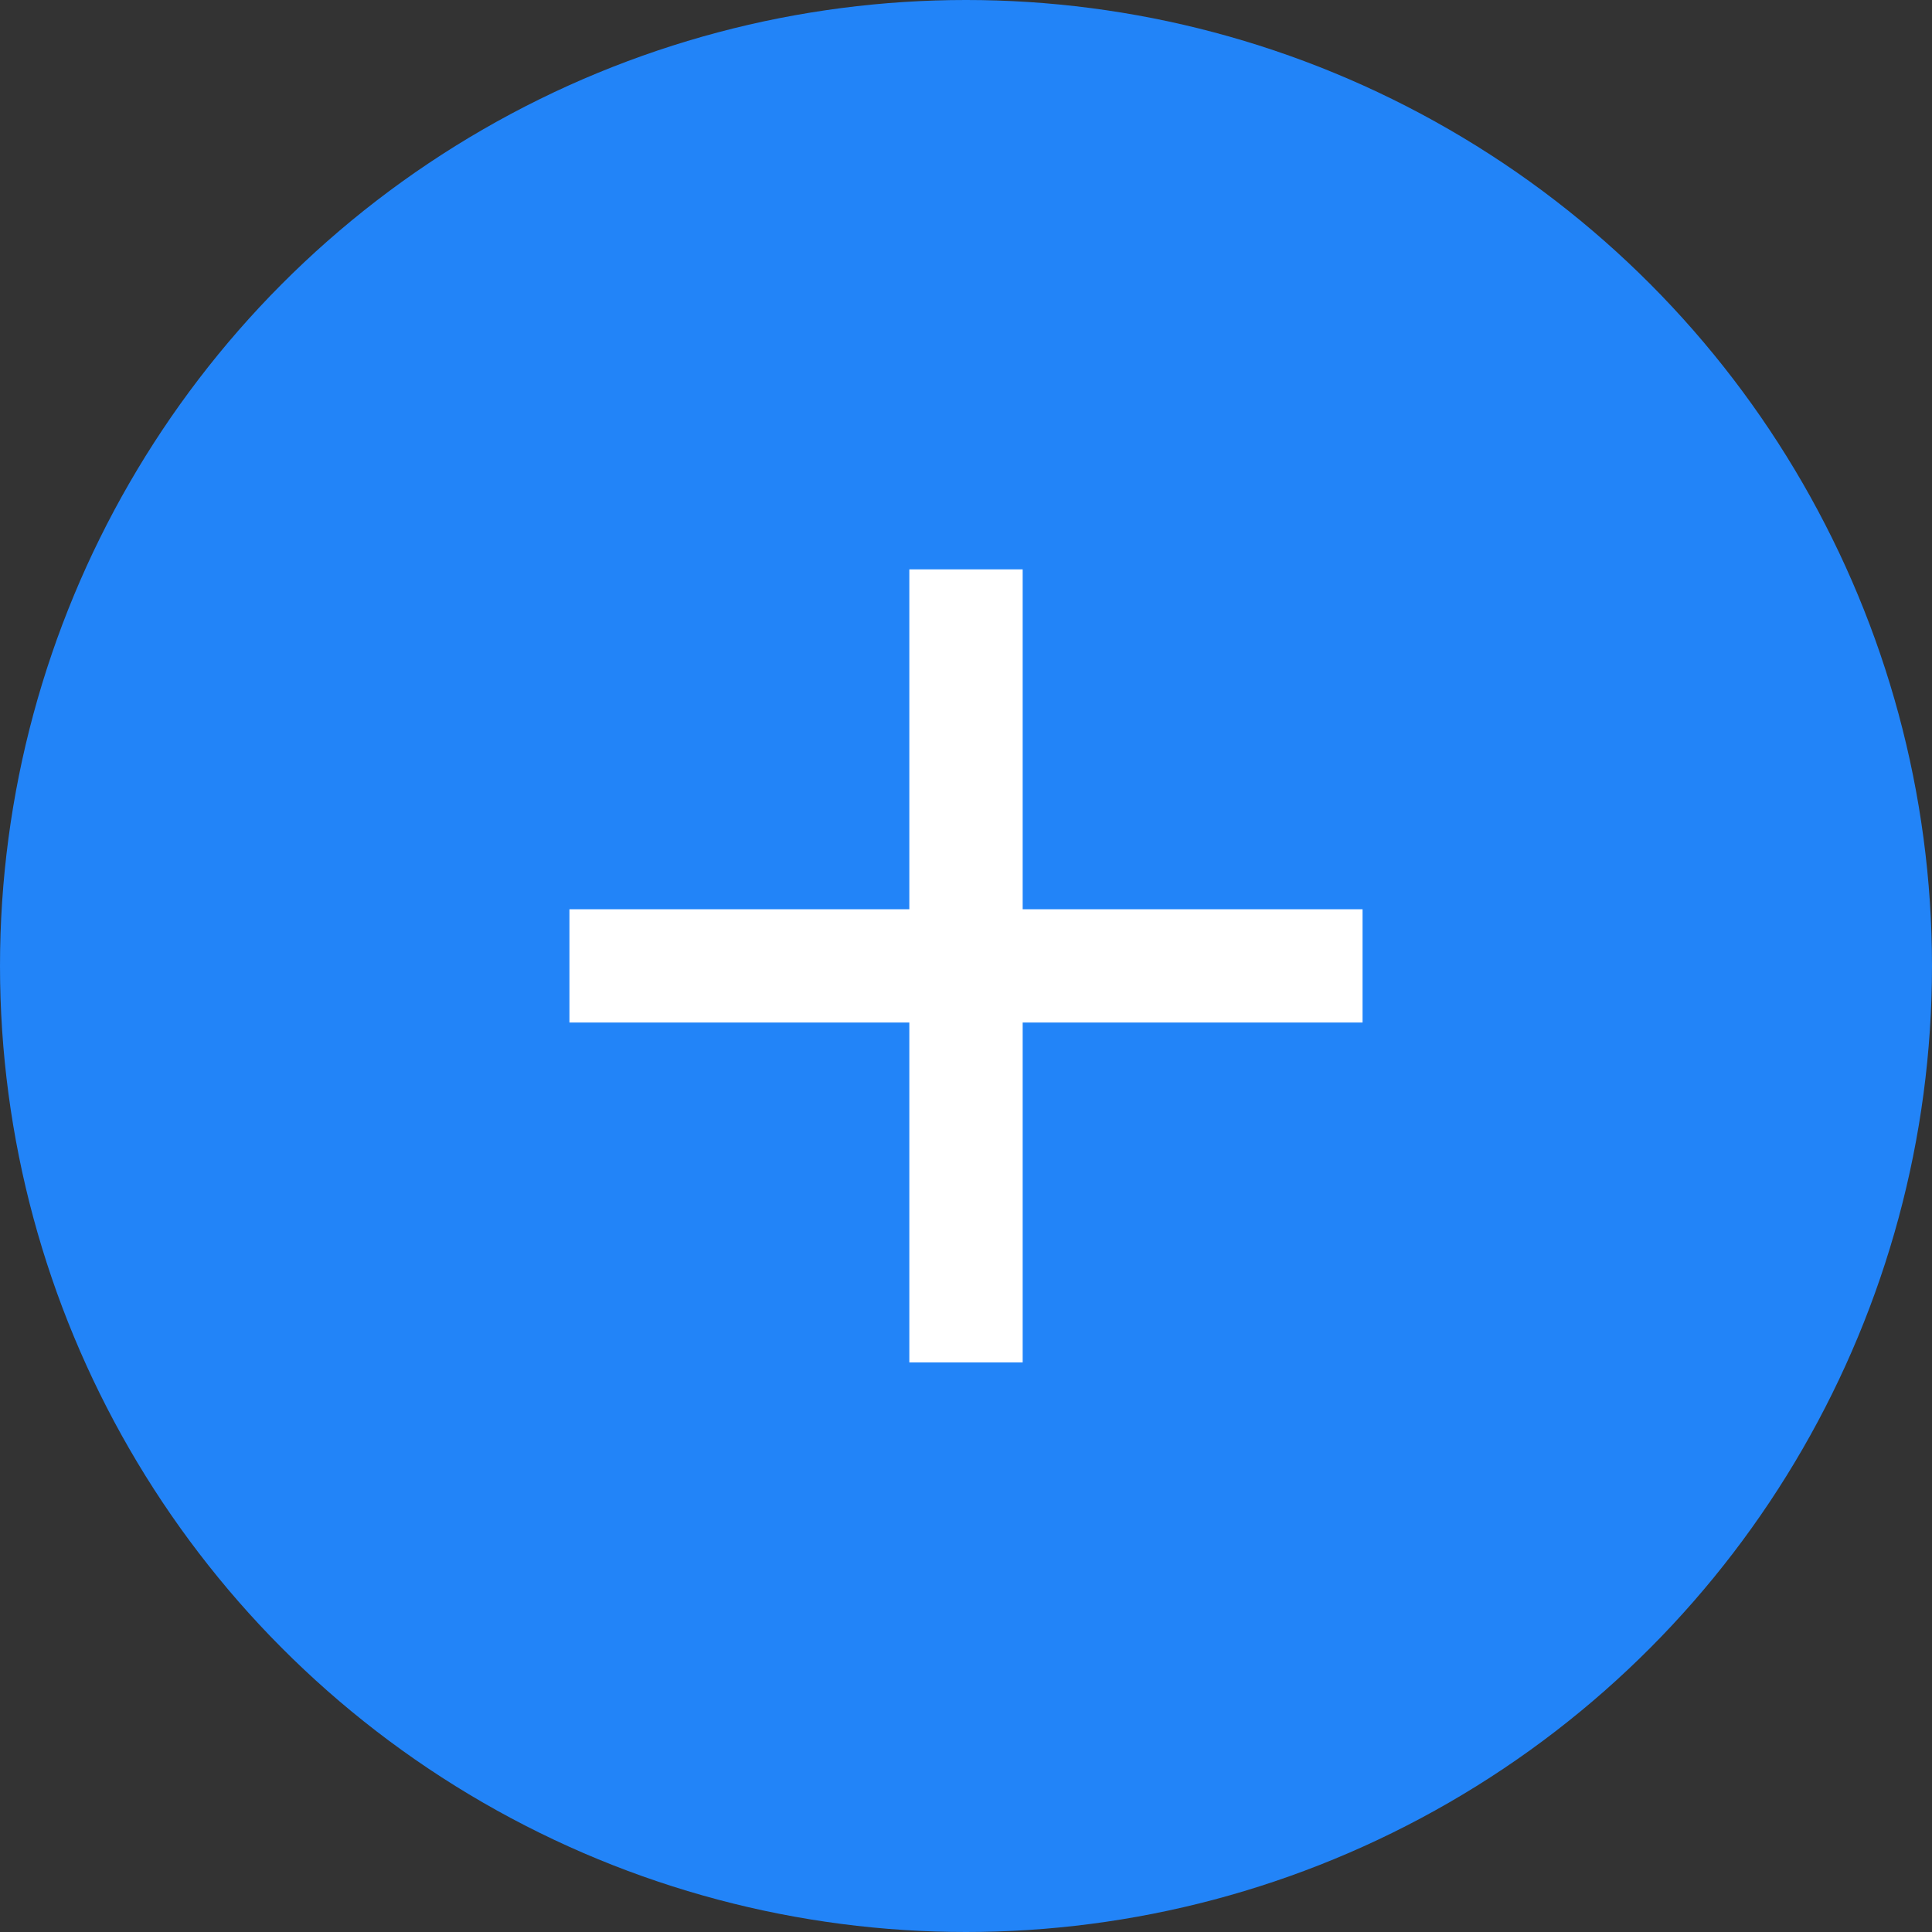
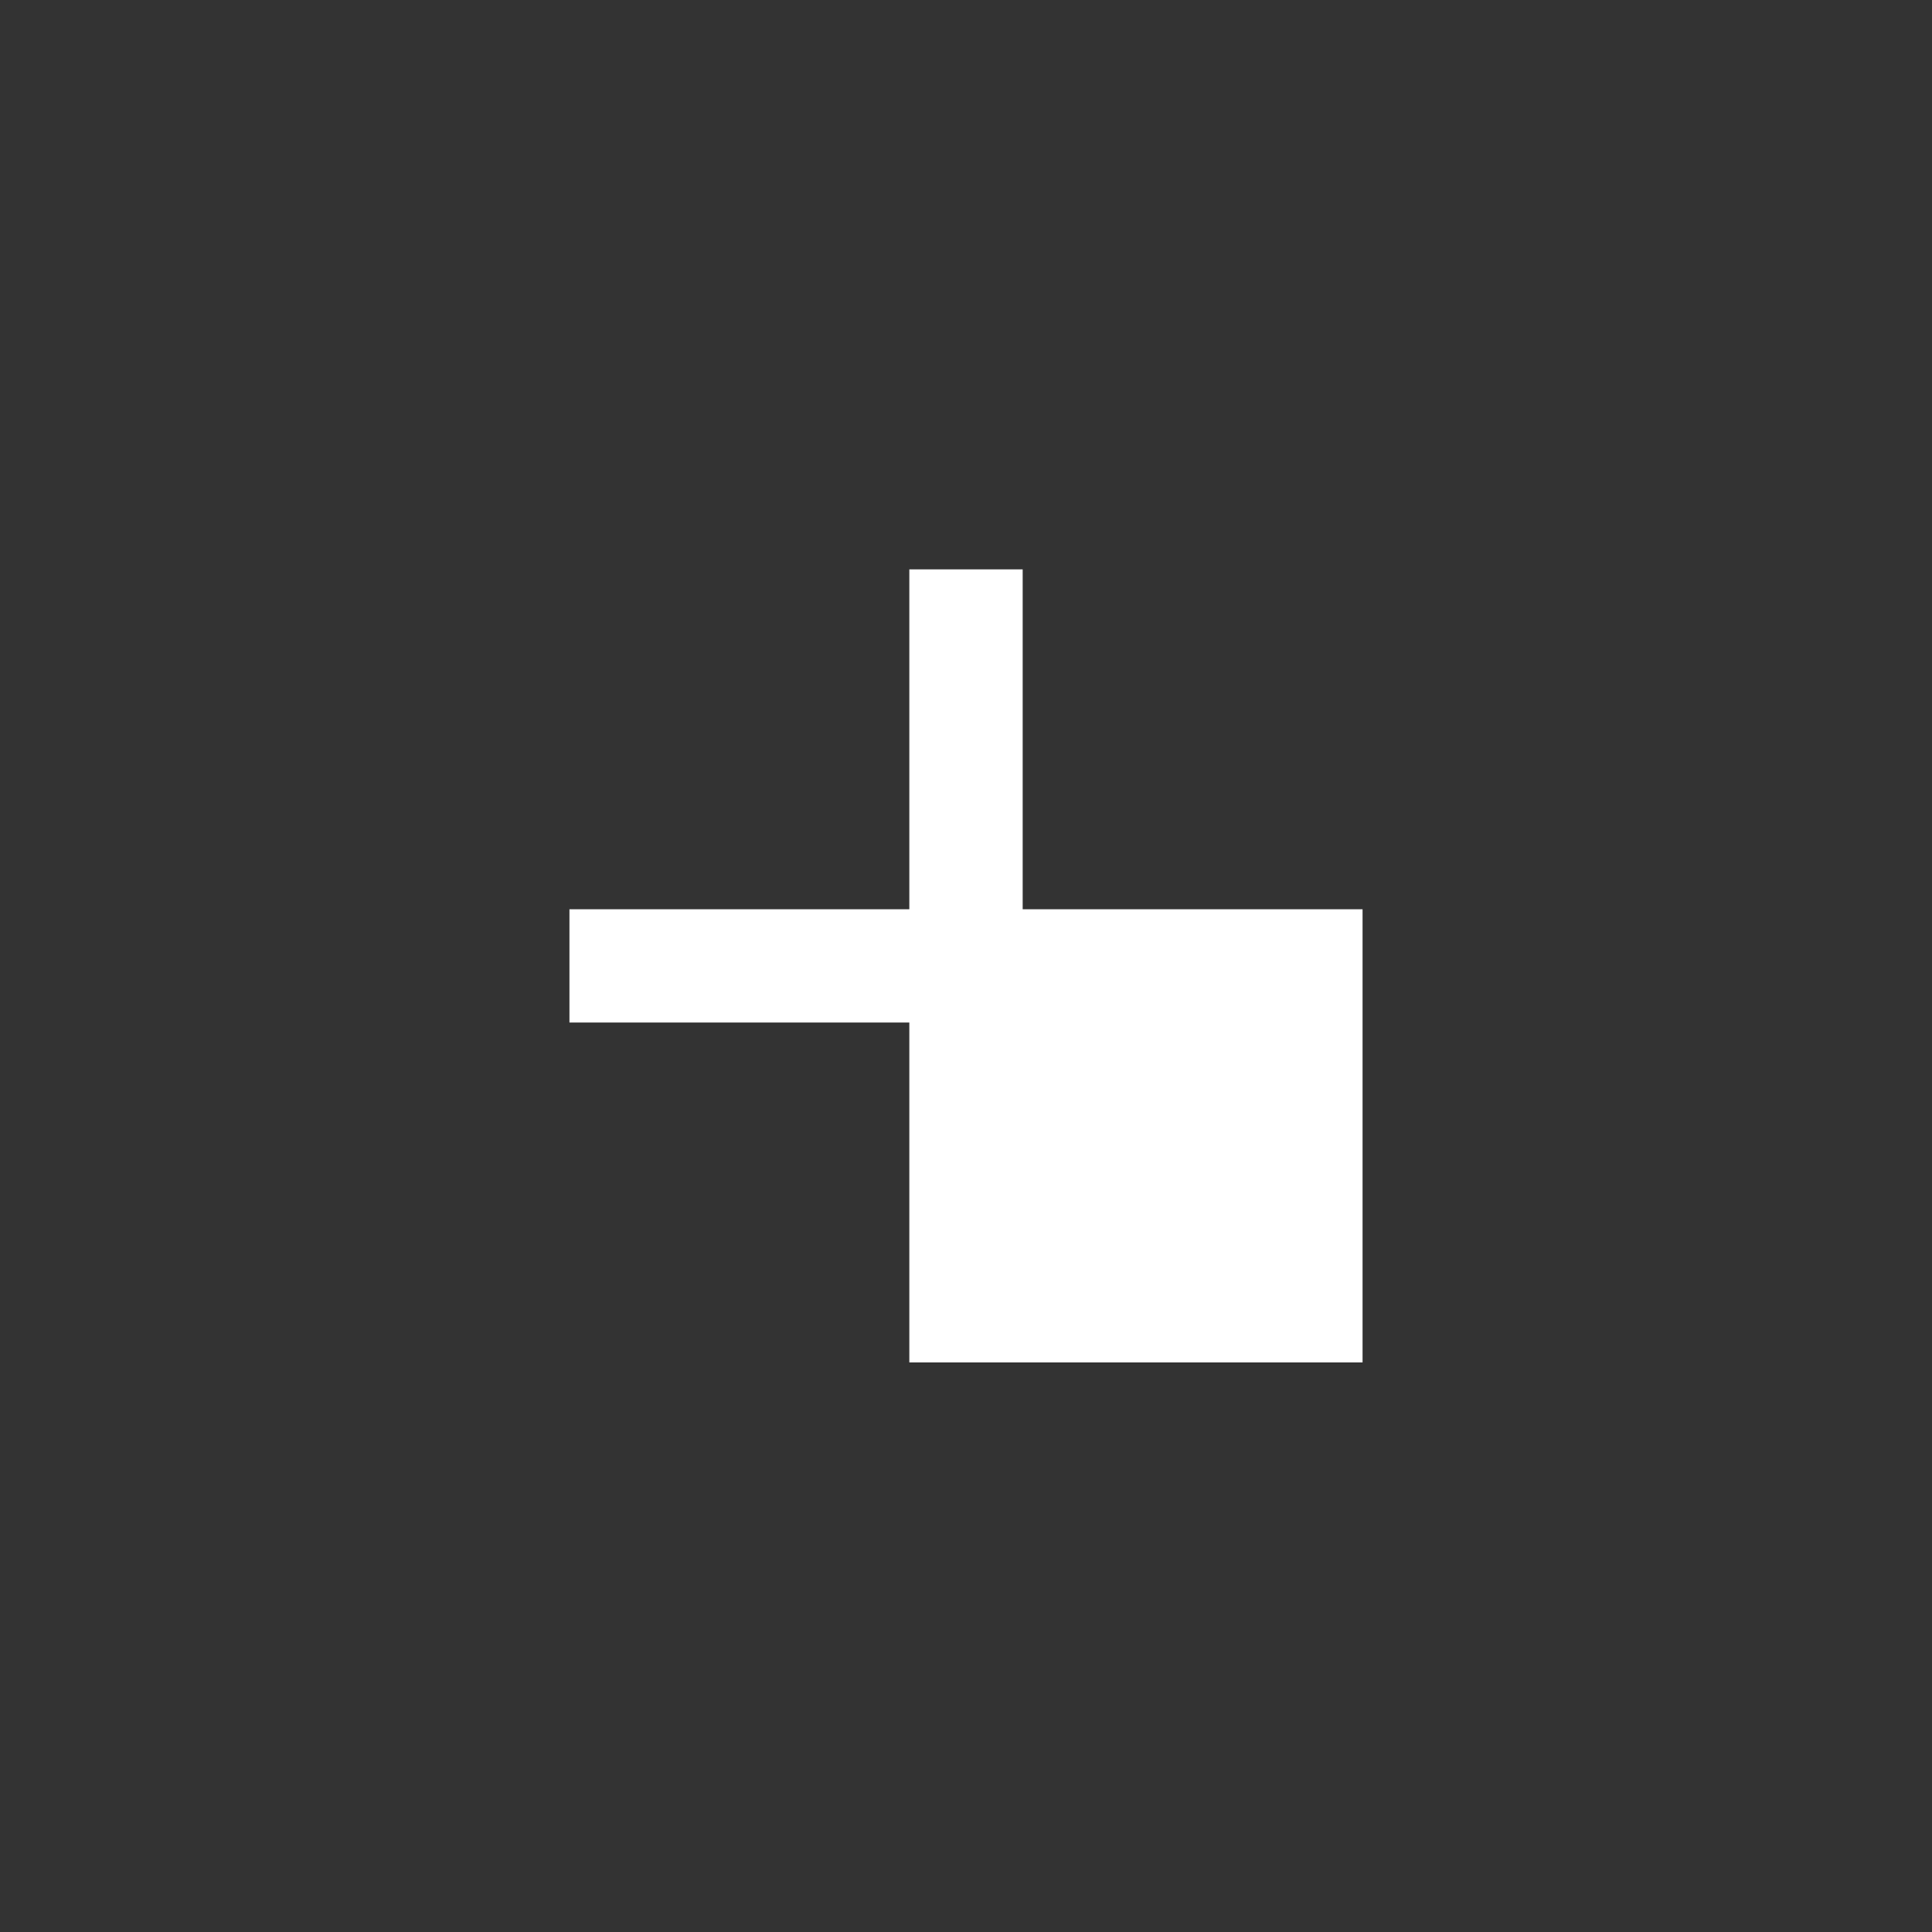
<svg xmlns="http://www.w3.org/2000/svg" width="27" height="27" viewBox="0 0 27 27" fill="none">
  <rect x="0" y="0" width="27" height="27" fill="#333333" stroke="none" />
-   <circle cx="13.5" cy="13.5" r="13.5" fill="#2284F8" />
-   <path d="M19.042 14.29H14.292V19.04H12.708V14.29H7.958V12.707H12.708V7.957H14.292V12.707H19.042V14.29Z" fill="white" />
+   <path d="M19.042 14.29V19.04H12.708V14.29H7.958V12.707H12.708V7.957H14.292V12.707H19.042V14.29Z" fill="white" />
</svg>